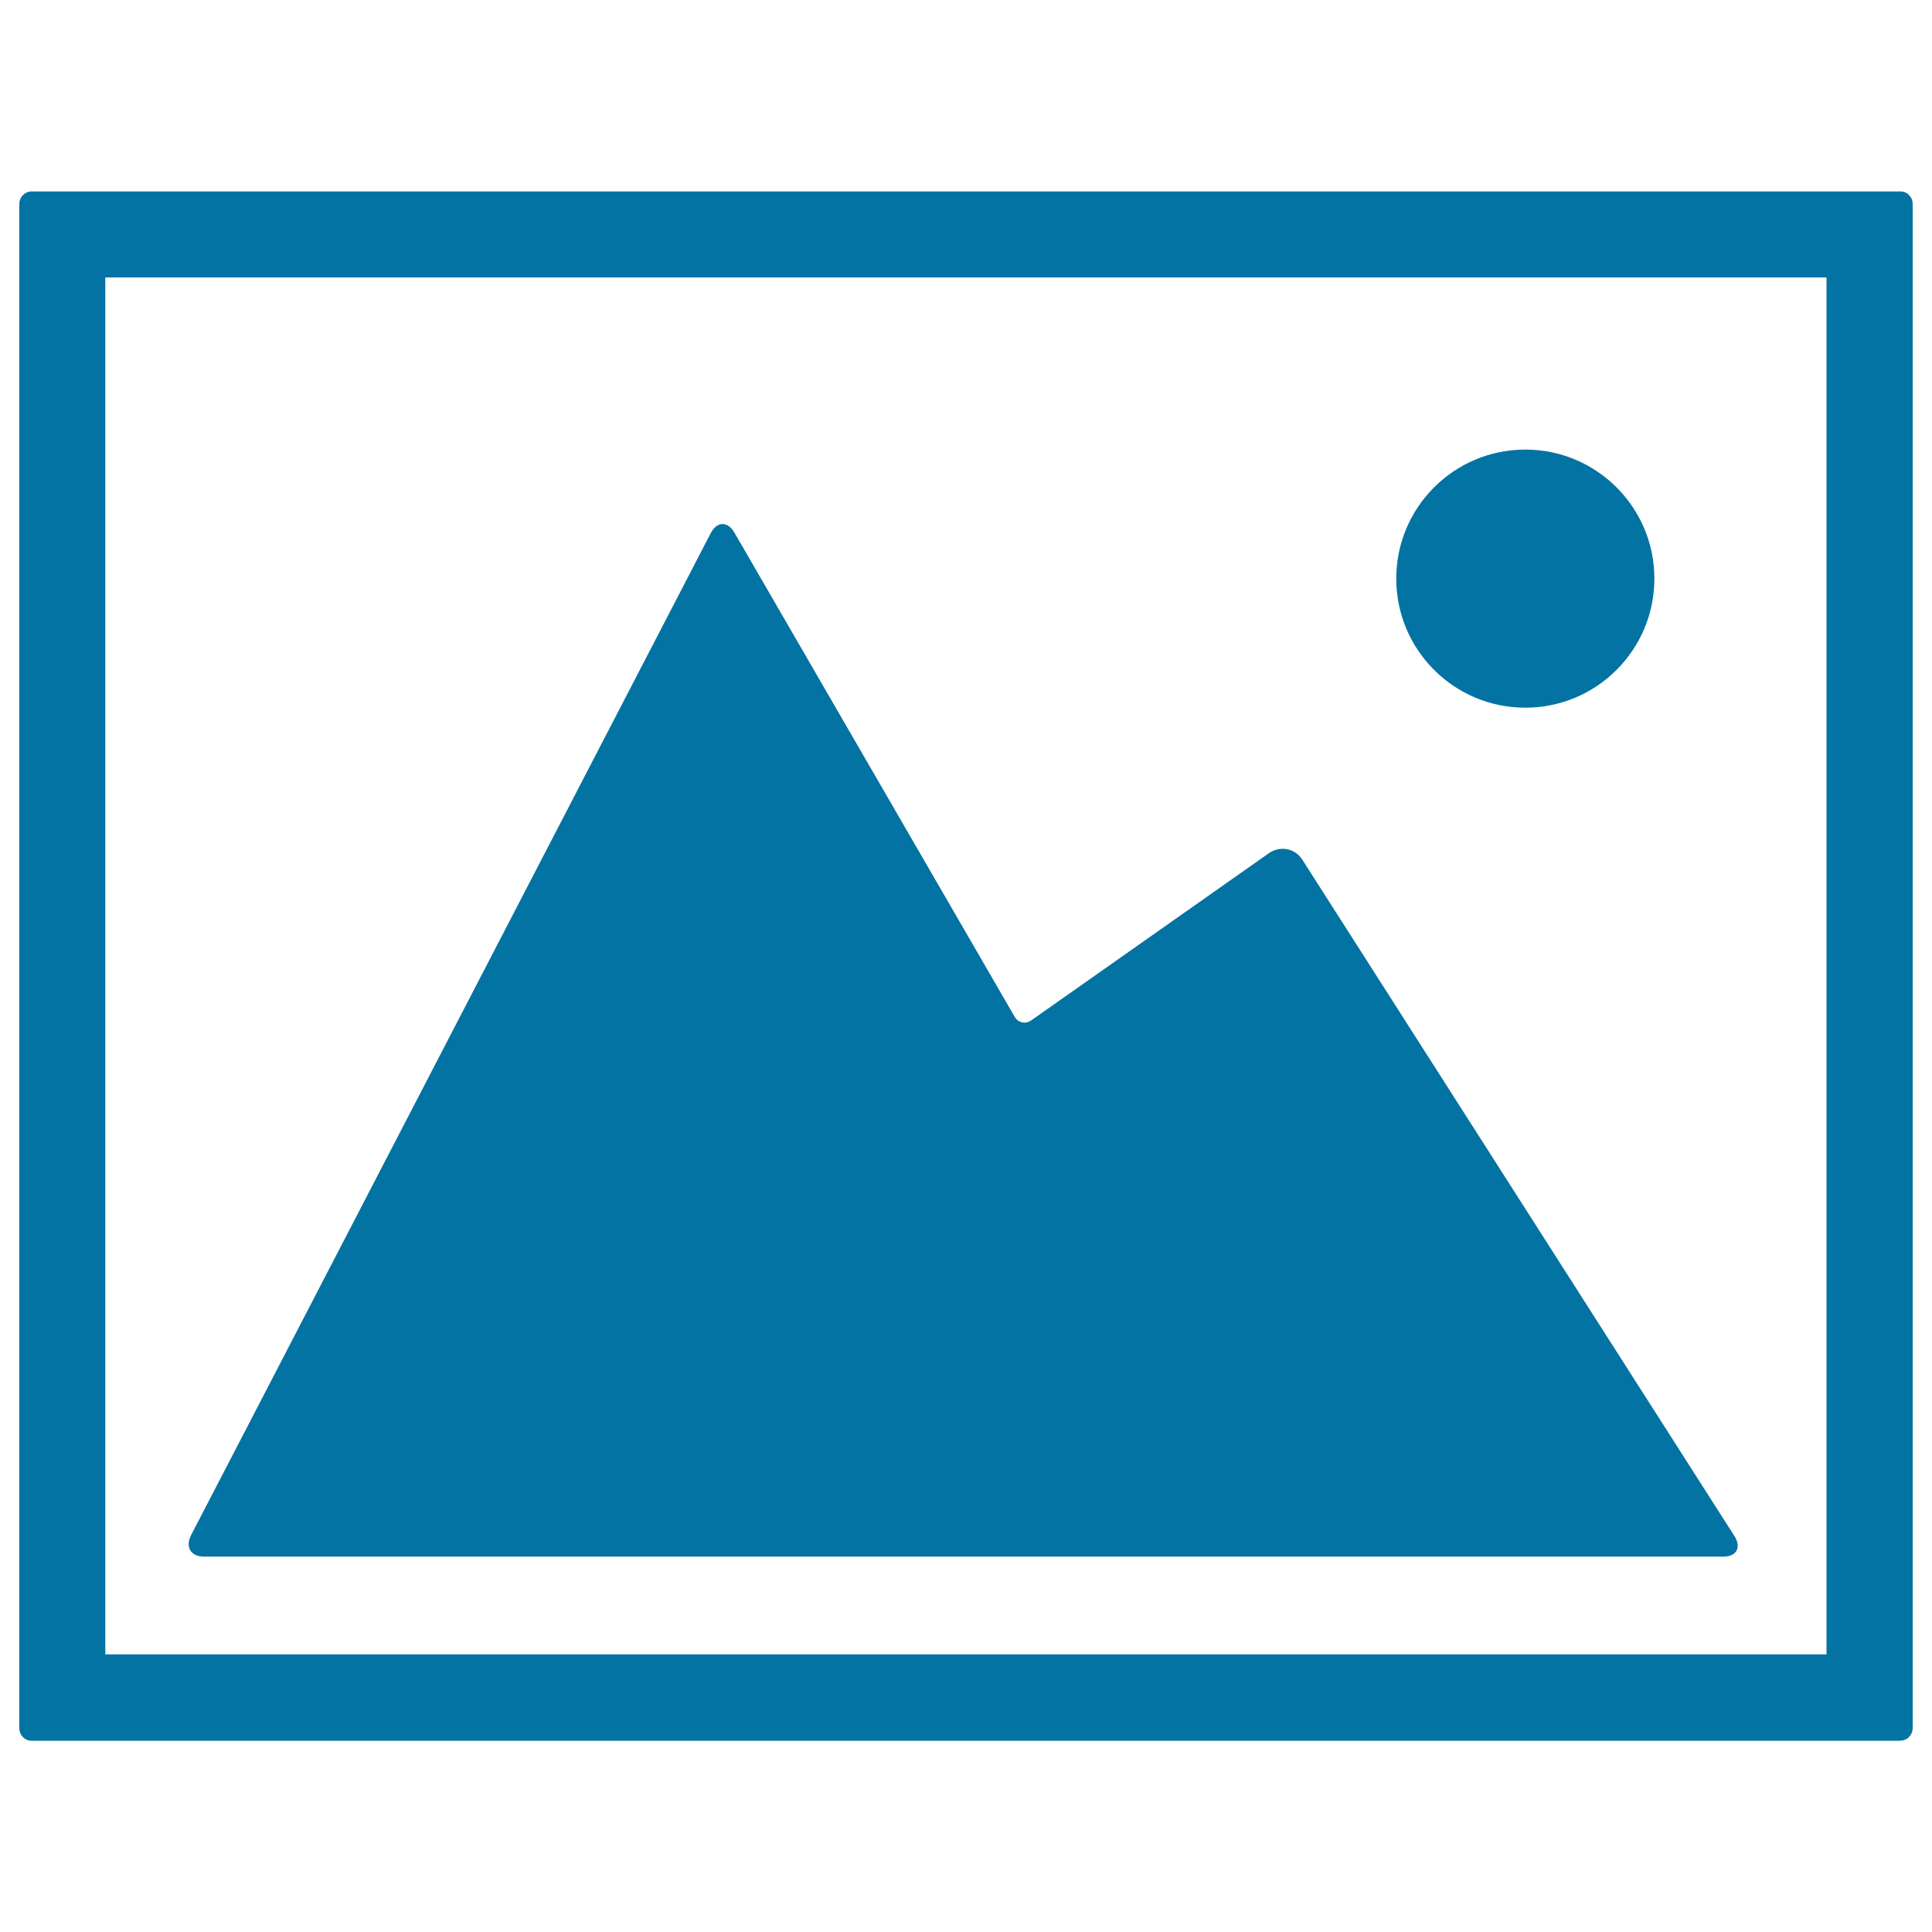
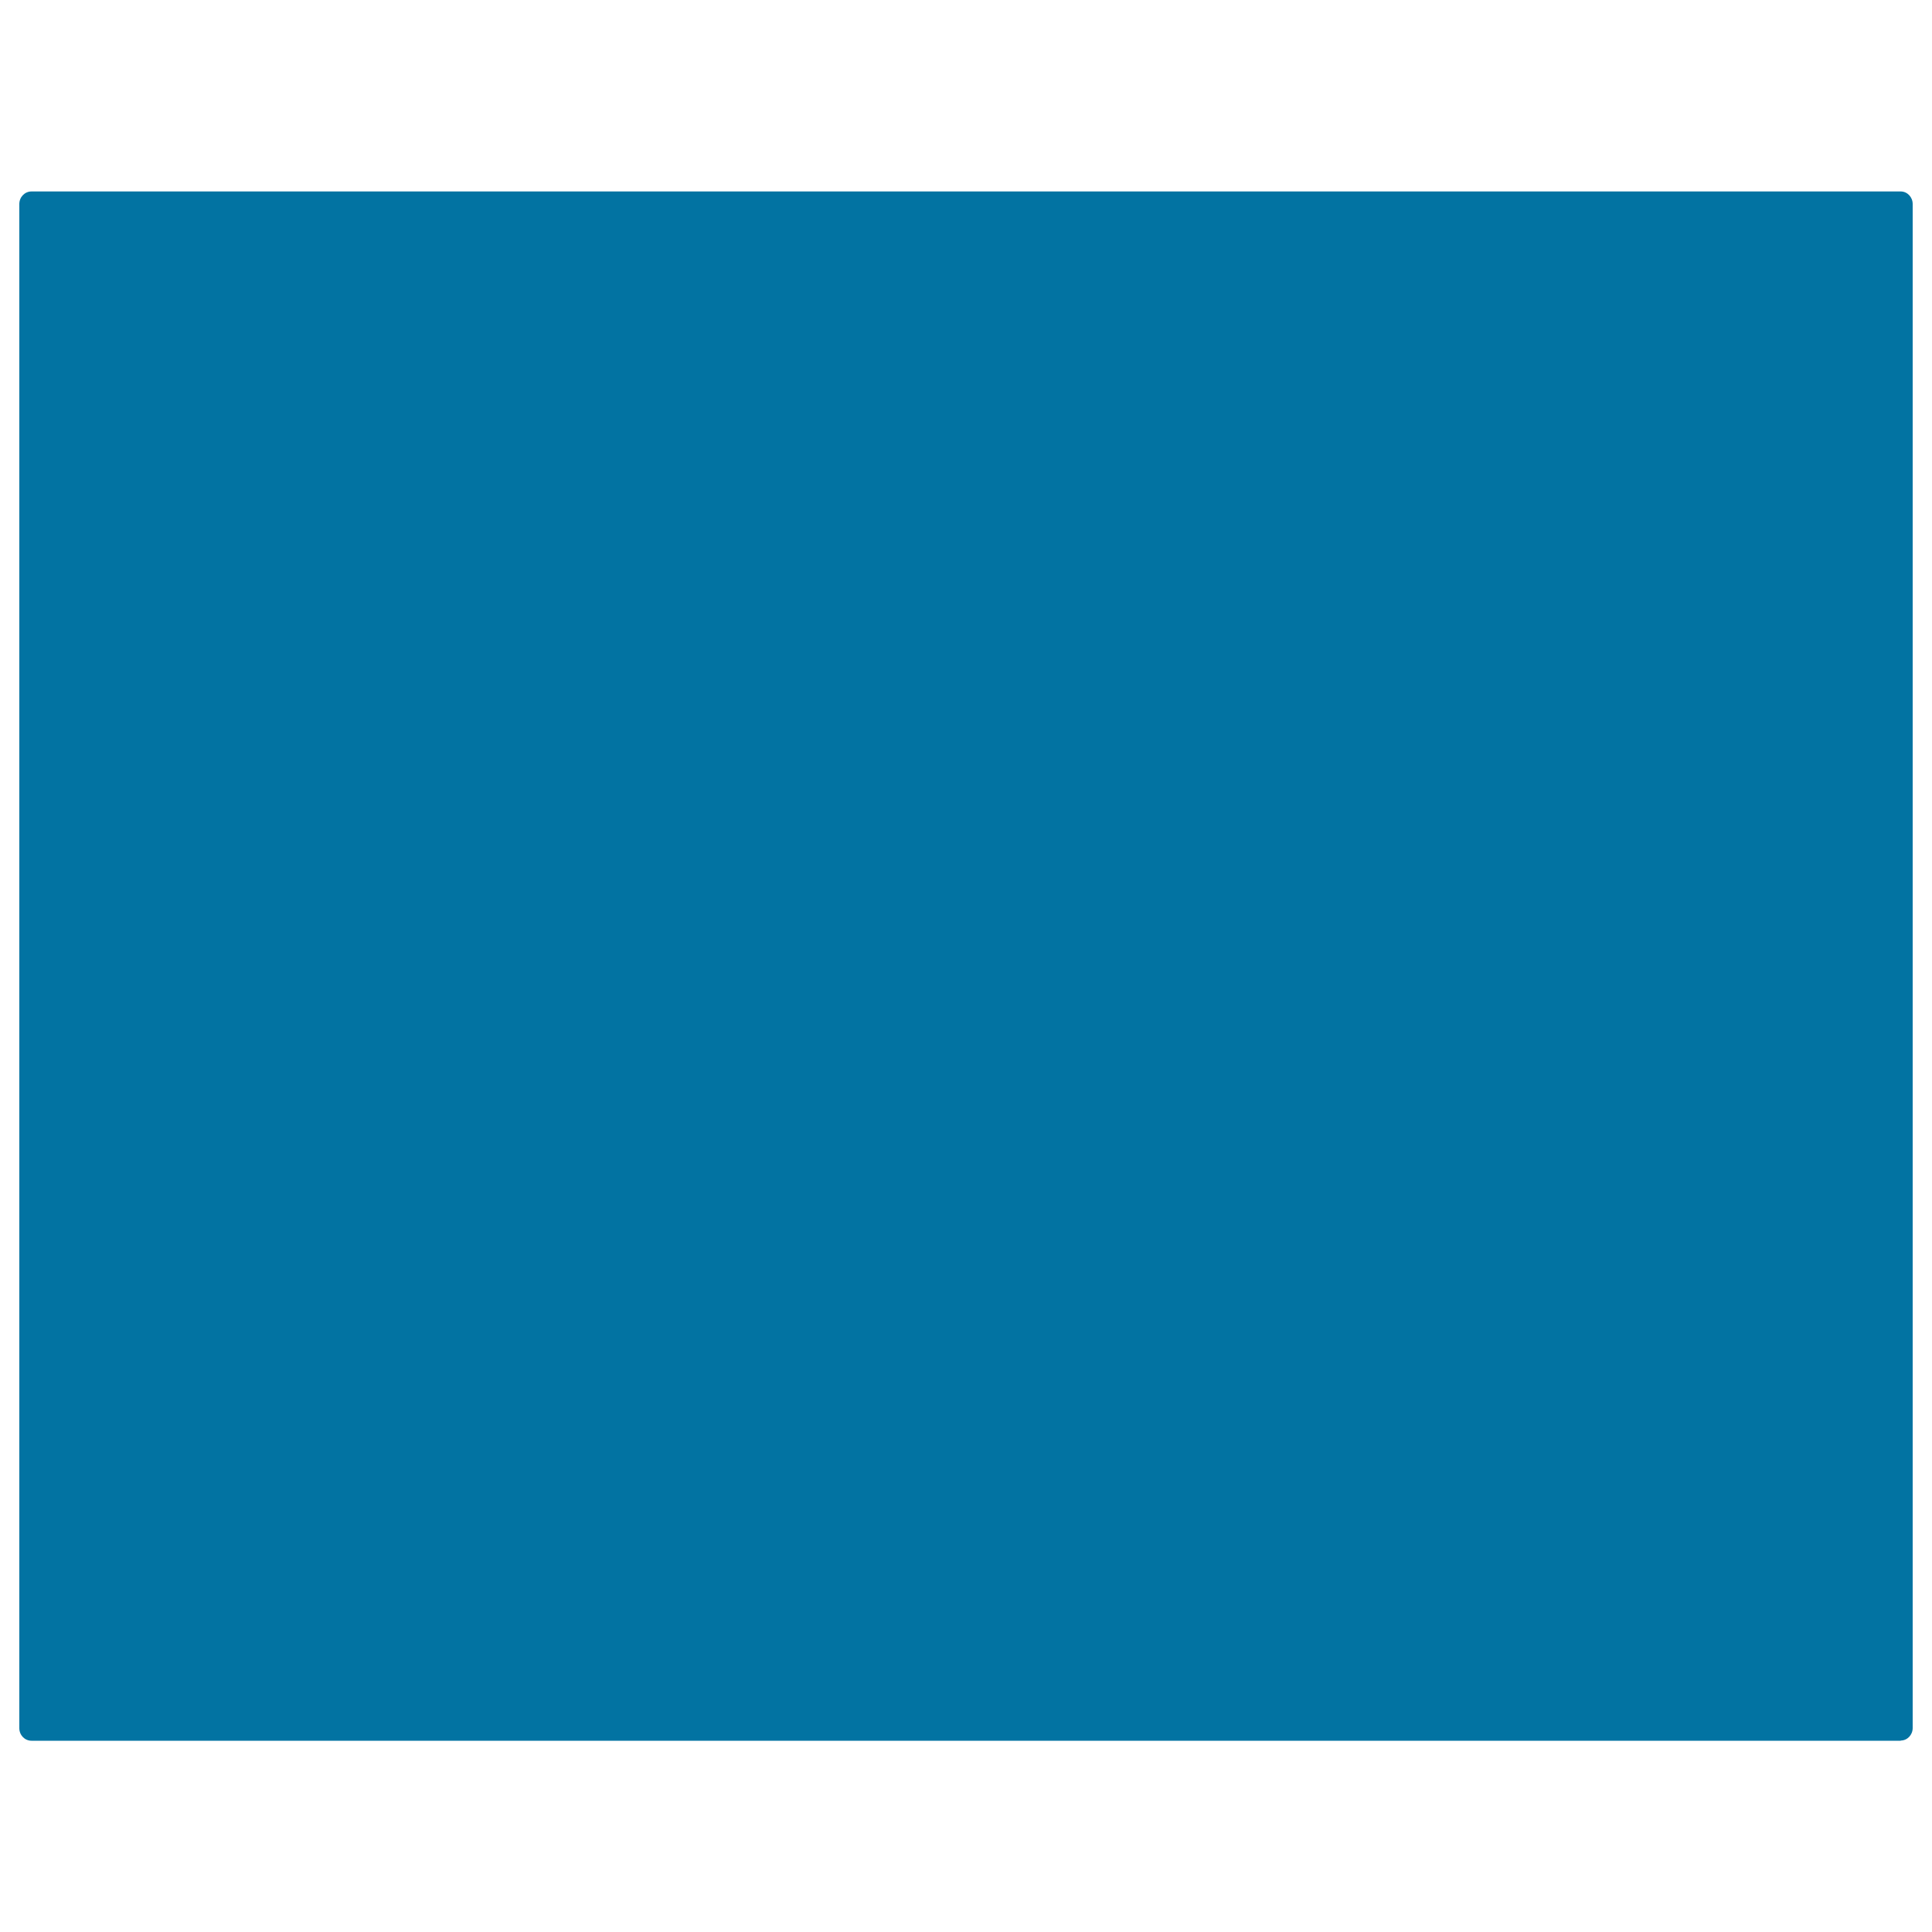
<svg xmlns="http://www.w3.org/2000/svg" viewBox="0 0 1000 1000" style="fill:#0273a2">
  <title>Photos SVG icon</title>
  <g>
    <g>
-       <circle cx="789.5" cy="299.5" r="66.8" />
-       <path d="M983.8,900.9c3.4,0,6.2-2.9,6.2-6.5V105.6c0-3.6-2.8-6.5-6.2-6.5H16.3c-3.5,0-6.3,2.9-6.3,6.5v788.9c0,3.6,2.8,6.5,6.3,6.5H983.8L983.8,900.9z M54.5,143.6h890.9v712.7H54.5V143.6z" />
+       <path d="M983.8,900.9c3.4,0,6.2-2.9,6.2-6.5V105.6c0-3.6-2.8-6.5-6.2-6.5H16.3c-3.5,0-6.3,2.9-6.3,6.5v788.9c0,3.6,2.8,6.5,6.3,6.5H983.8L983.8,900.9z M54.5,143.6v712.7H54.5V143.6z" />
      <path d="M674.1,445c-3.8-6-11.5-7.4-17.3-3.4l-123.1,86.6c-2.9,2-6.7,1.2-8.5-1.9l-145-250.5c-3.5-6.1-9-6.1-12.3,0.1l-14.3,27.6L99,794.4c-3.3,6.3-0.3,11.3,6.6,11.3h786.5c6.7,0,9.4-4.8,5.6-10.7L674.1,445z" />
    </g>
  </g>
</svg>